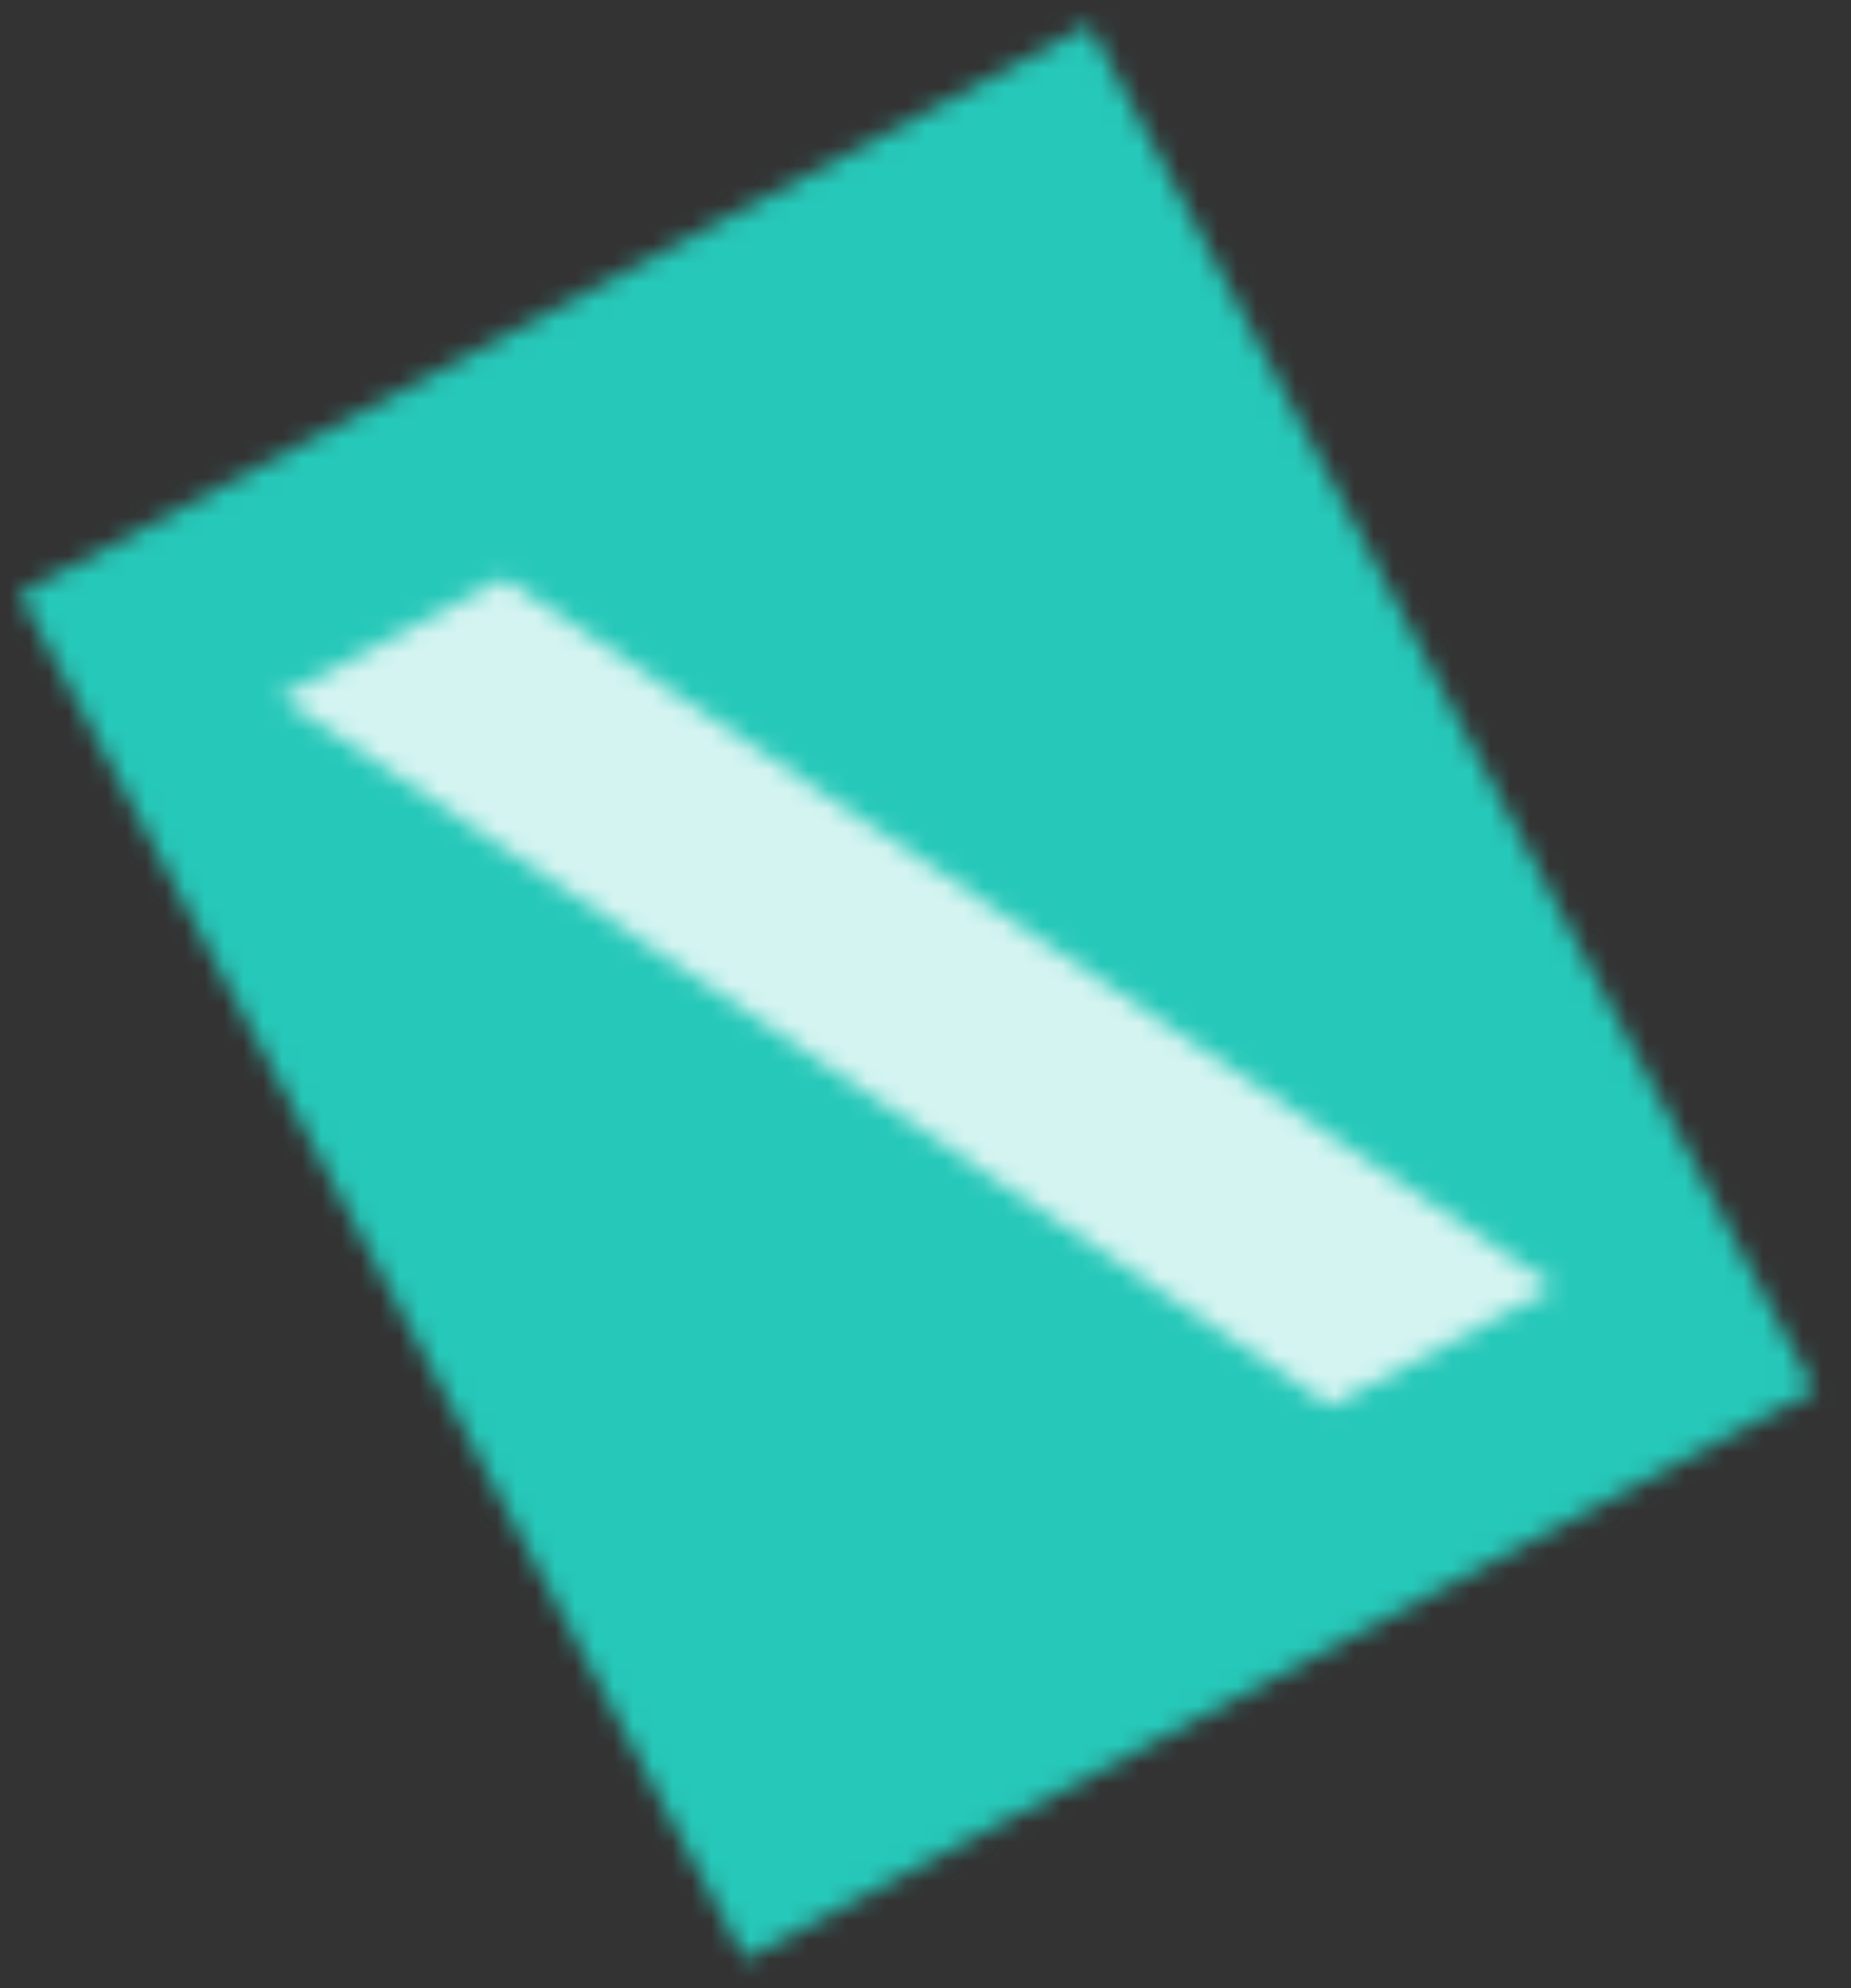
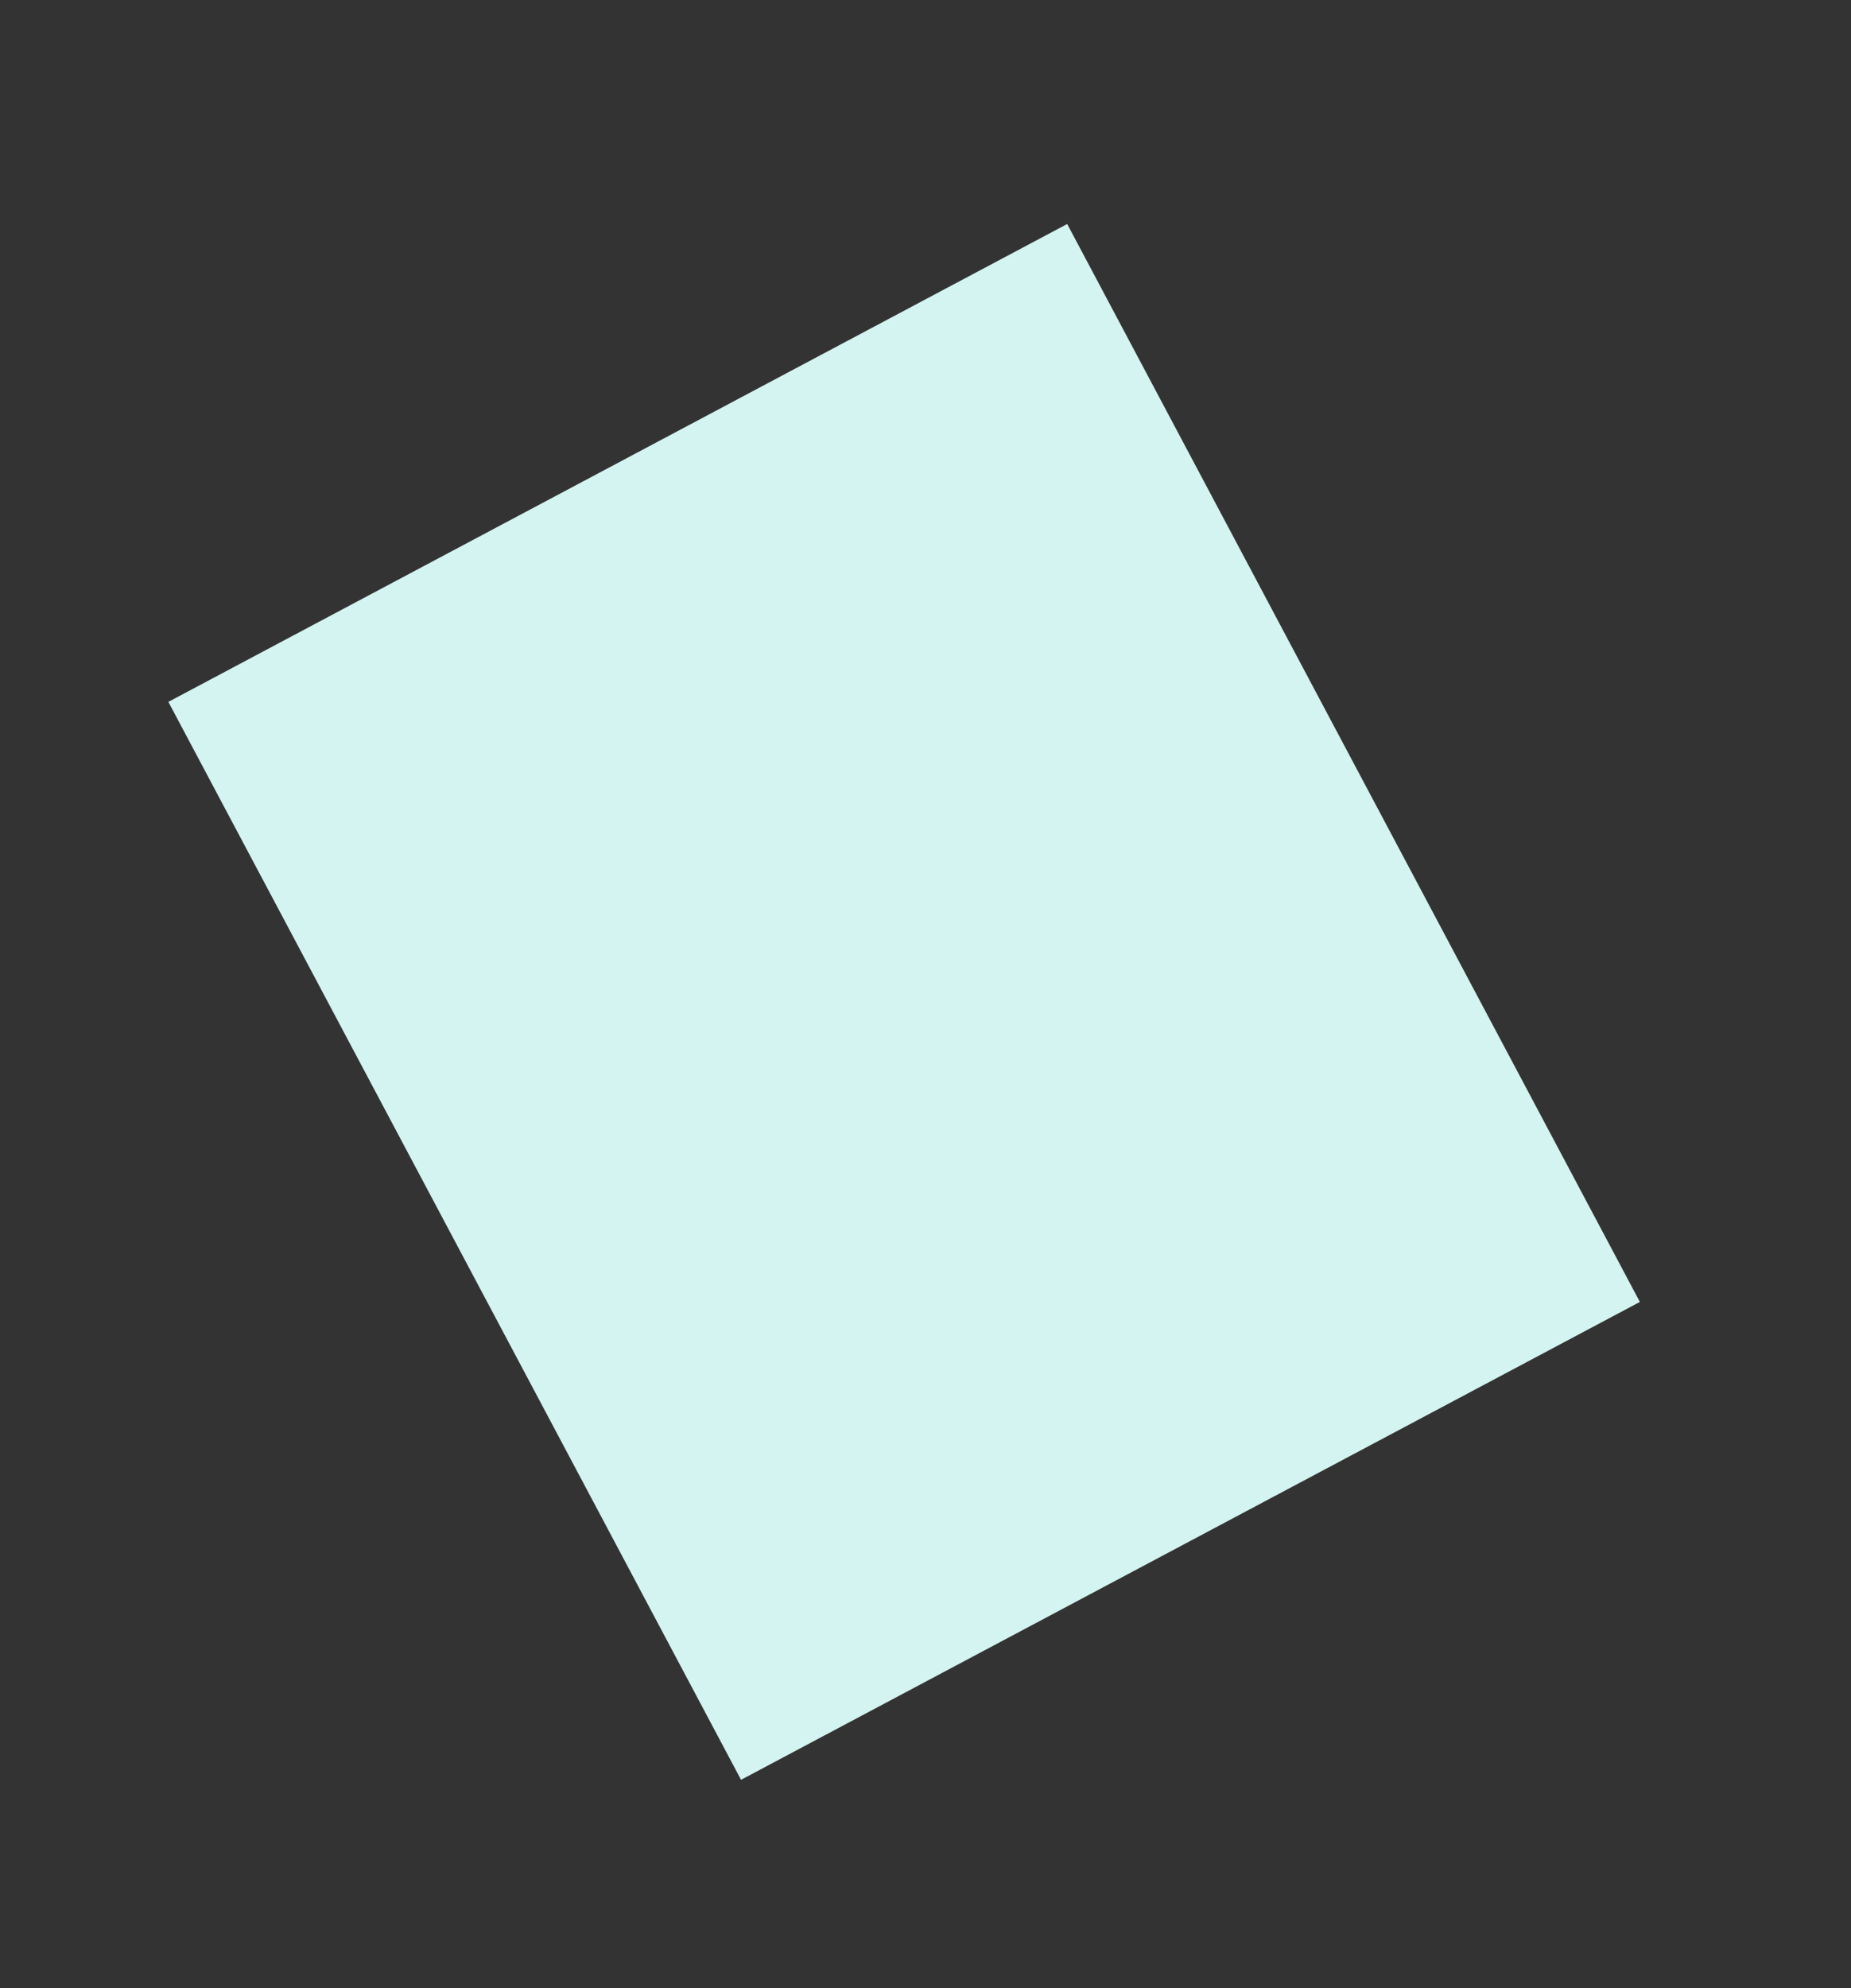
<svg xmlns="http://www.w3.org/2000/svg" width="95" height="102" viewBox="0 0 95 102" fill="none">
  <rect x="0" y="0" width="95" height="102" fill="#333333" stroke="none" />
  <path d="M54.772 11.492L8.641 36.009L38.033 91.311L84.164 66.794L54.772 11.492Z" fill="#D4F4F1" />
  <mask id="mask0_151_211" style="mask-type:luminance" maskUnits="userSpaceOnUse" x="1" y="1" width="93" height="100">
    <path d="M1.004 30.463L38.237 100.516L93.136 71.333L55.905 1.28L1.004 30.463ZM68.274 72.128L14.365 35.774L25.87 29.661L79.774 66.011L68.274 72.128Z" fill="white" />
  </mask>
  <g mask="url(#mask0_151_211)">
-     <path d="M69.397 -28.336L-35.594 27.465L20.206 132.456L125.198 76.655L69.397 -28.336Z" fill="#26C8B9" />
-   </g>
+     </g>
</svg>